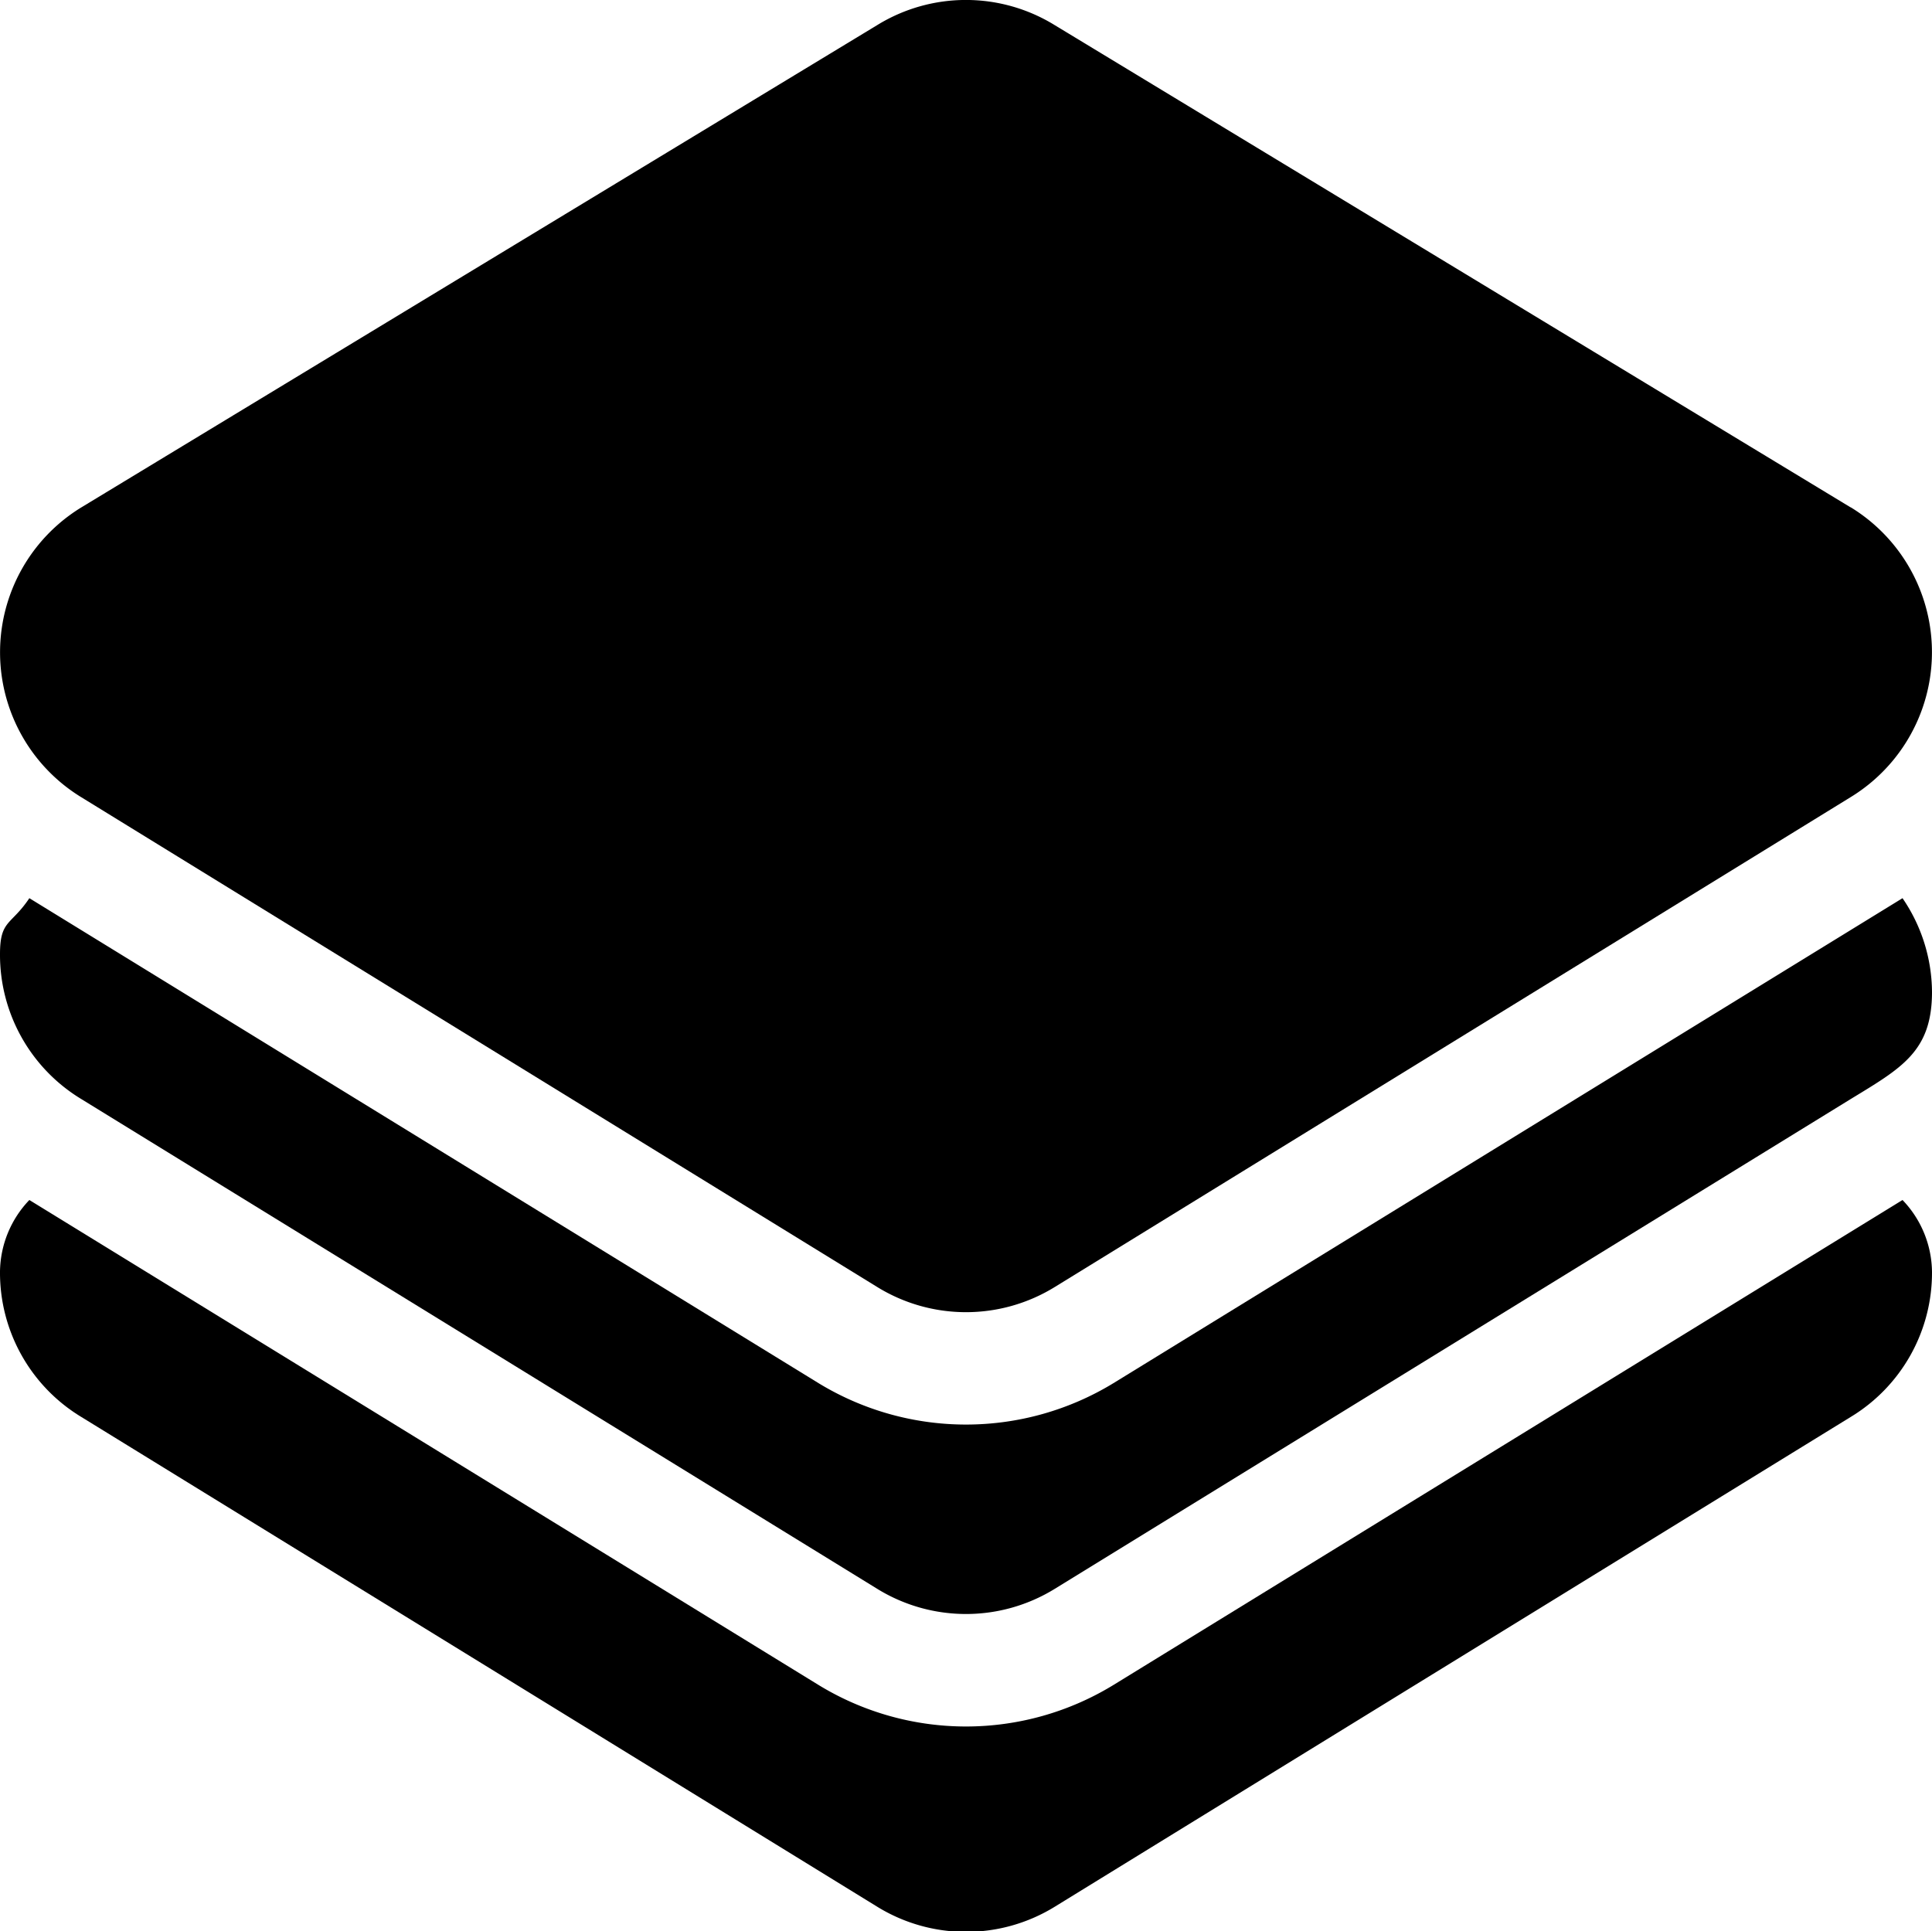
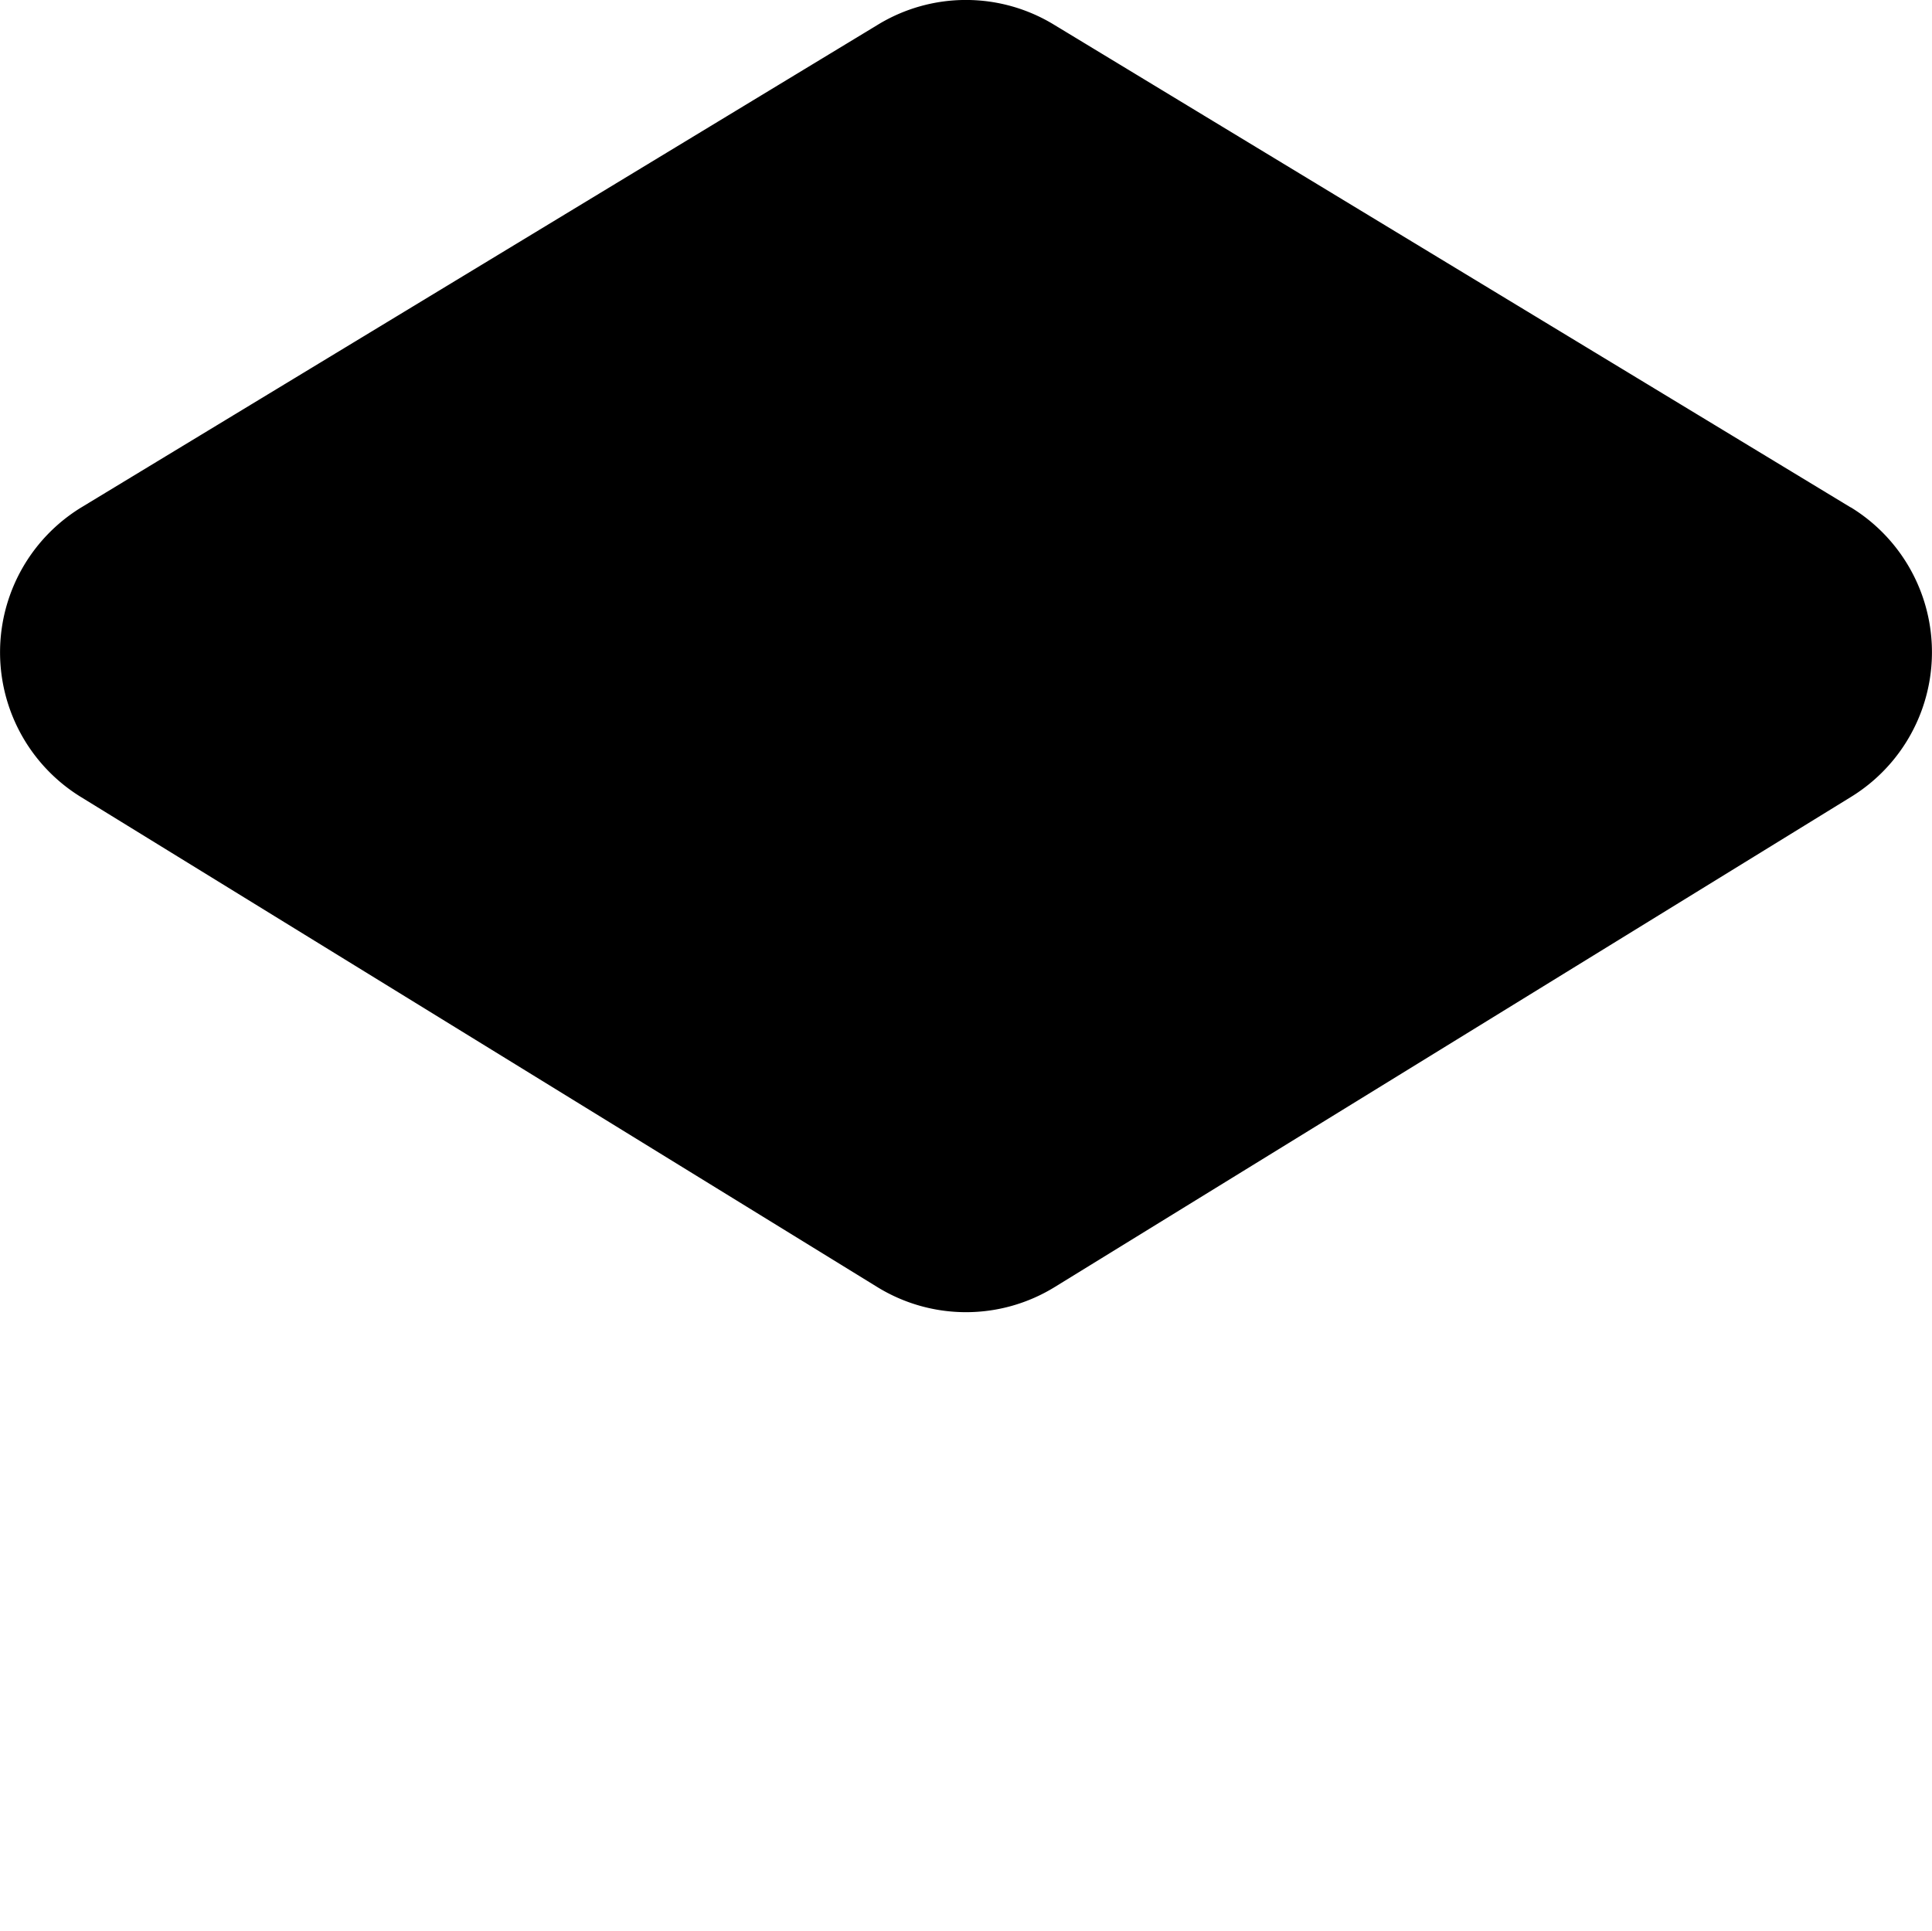
<svg xmlns="http://www.w3.org/2000/svg" width="15.137" height="15.133" viewBox="0 0 15.137 15.133">
  <g id="layers" transform="translate(0 -0.062)">
    <g id="Group_2922" data-name="Group 2922" transform="translate(0 0.062)">
      <g id="Group_2921" data-name="Group 2921" transform="translate(0 0)">
        <path id="Path_1712" data-name="Path 1712" d="M14.5,4.038,8.262.258a1.325,1.325,0,0,0-1.388,0L.637,4.038a1.331,1.331,0,0,0,0,2.271l6.238,3.839a1.325,1.325,0,0,0,1.387,0L14.5,6.308a1.331,1.331,0,0,0,0-2.271Z" transform="translate(0 -0.062)" />
      </g>
    </g>
    <g id="Group_2924" data-name="Group 2924" transform="translate(0 7.099)">
      <g id="Group_2923" data-name="Group 2923" transform="translate(0)">
-         <path id="Path_1713" data-name="Path 1713" d="M14.906,238.1l-6.182,3.8a2.219,2.219,0,0,1-2.311,0L.23,238.1c-.143.214-.23.169-.23.438a1.321,1.321,0,0,0,.637,1.136l6.238,3.839a1.325,1.325,0,0,0,1.387,0l6.238-3.839c.4-.244.637-.373.637-.84A1.314,1.314,0,0,0,14.906,238.1Z" transform="translate(0 -238.099)" />
-       </g>
+         </g>
    </g>
    <g id="Group_2926" data-name="Group 2926" transform="translate(0 9.464)">
      <g id="Group_2925" data-name="Group 2925" transform="translate(0)">
-         <path id="Path_1714" data-name="Path 1714" d="M14.906,318.1l-6.182,3.8a2.214,2.214,0,0,1-2.311,0L.23,318.1a.825.825,0,0,0-.23.56A1.321,1.321,0,0,0,.637,319.8l6.238,3.839a1.326,1.326,0,0,0,1.387,0L14.5,319.8a1.321,1.321,0,0,0,.637-1.136A.825.825,0,0,0,14.906,318.1Z" transform="translate(0 -318.099)" />
-       </g>
+         </g>
    </g>
  </g>
</svg>